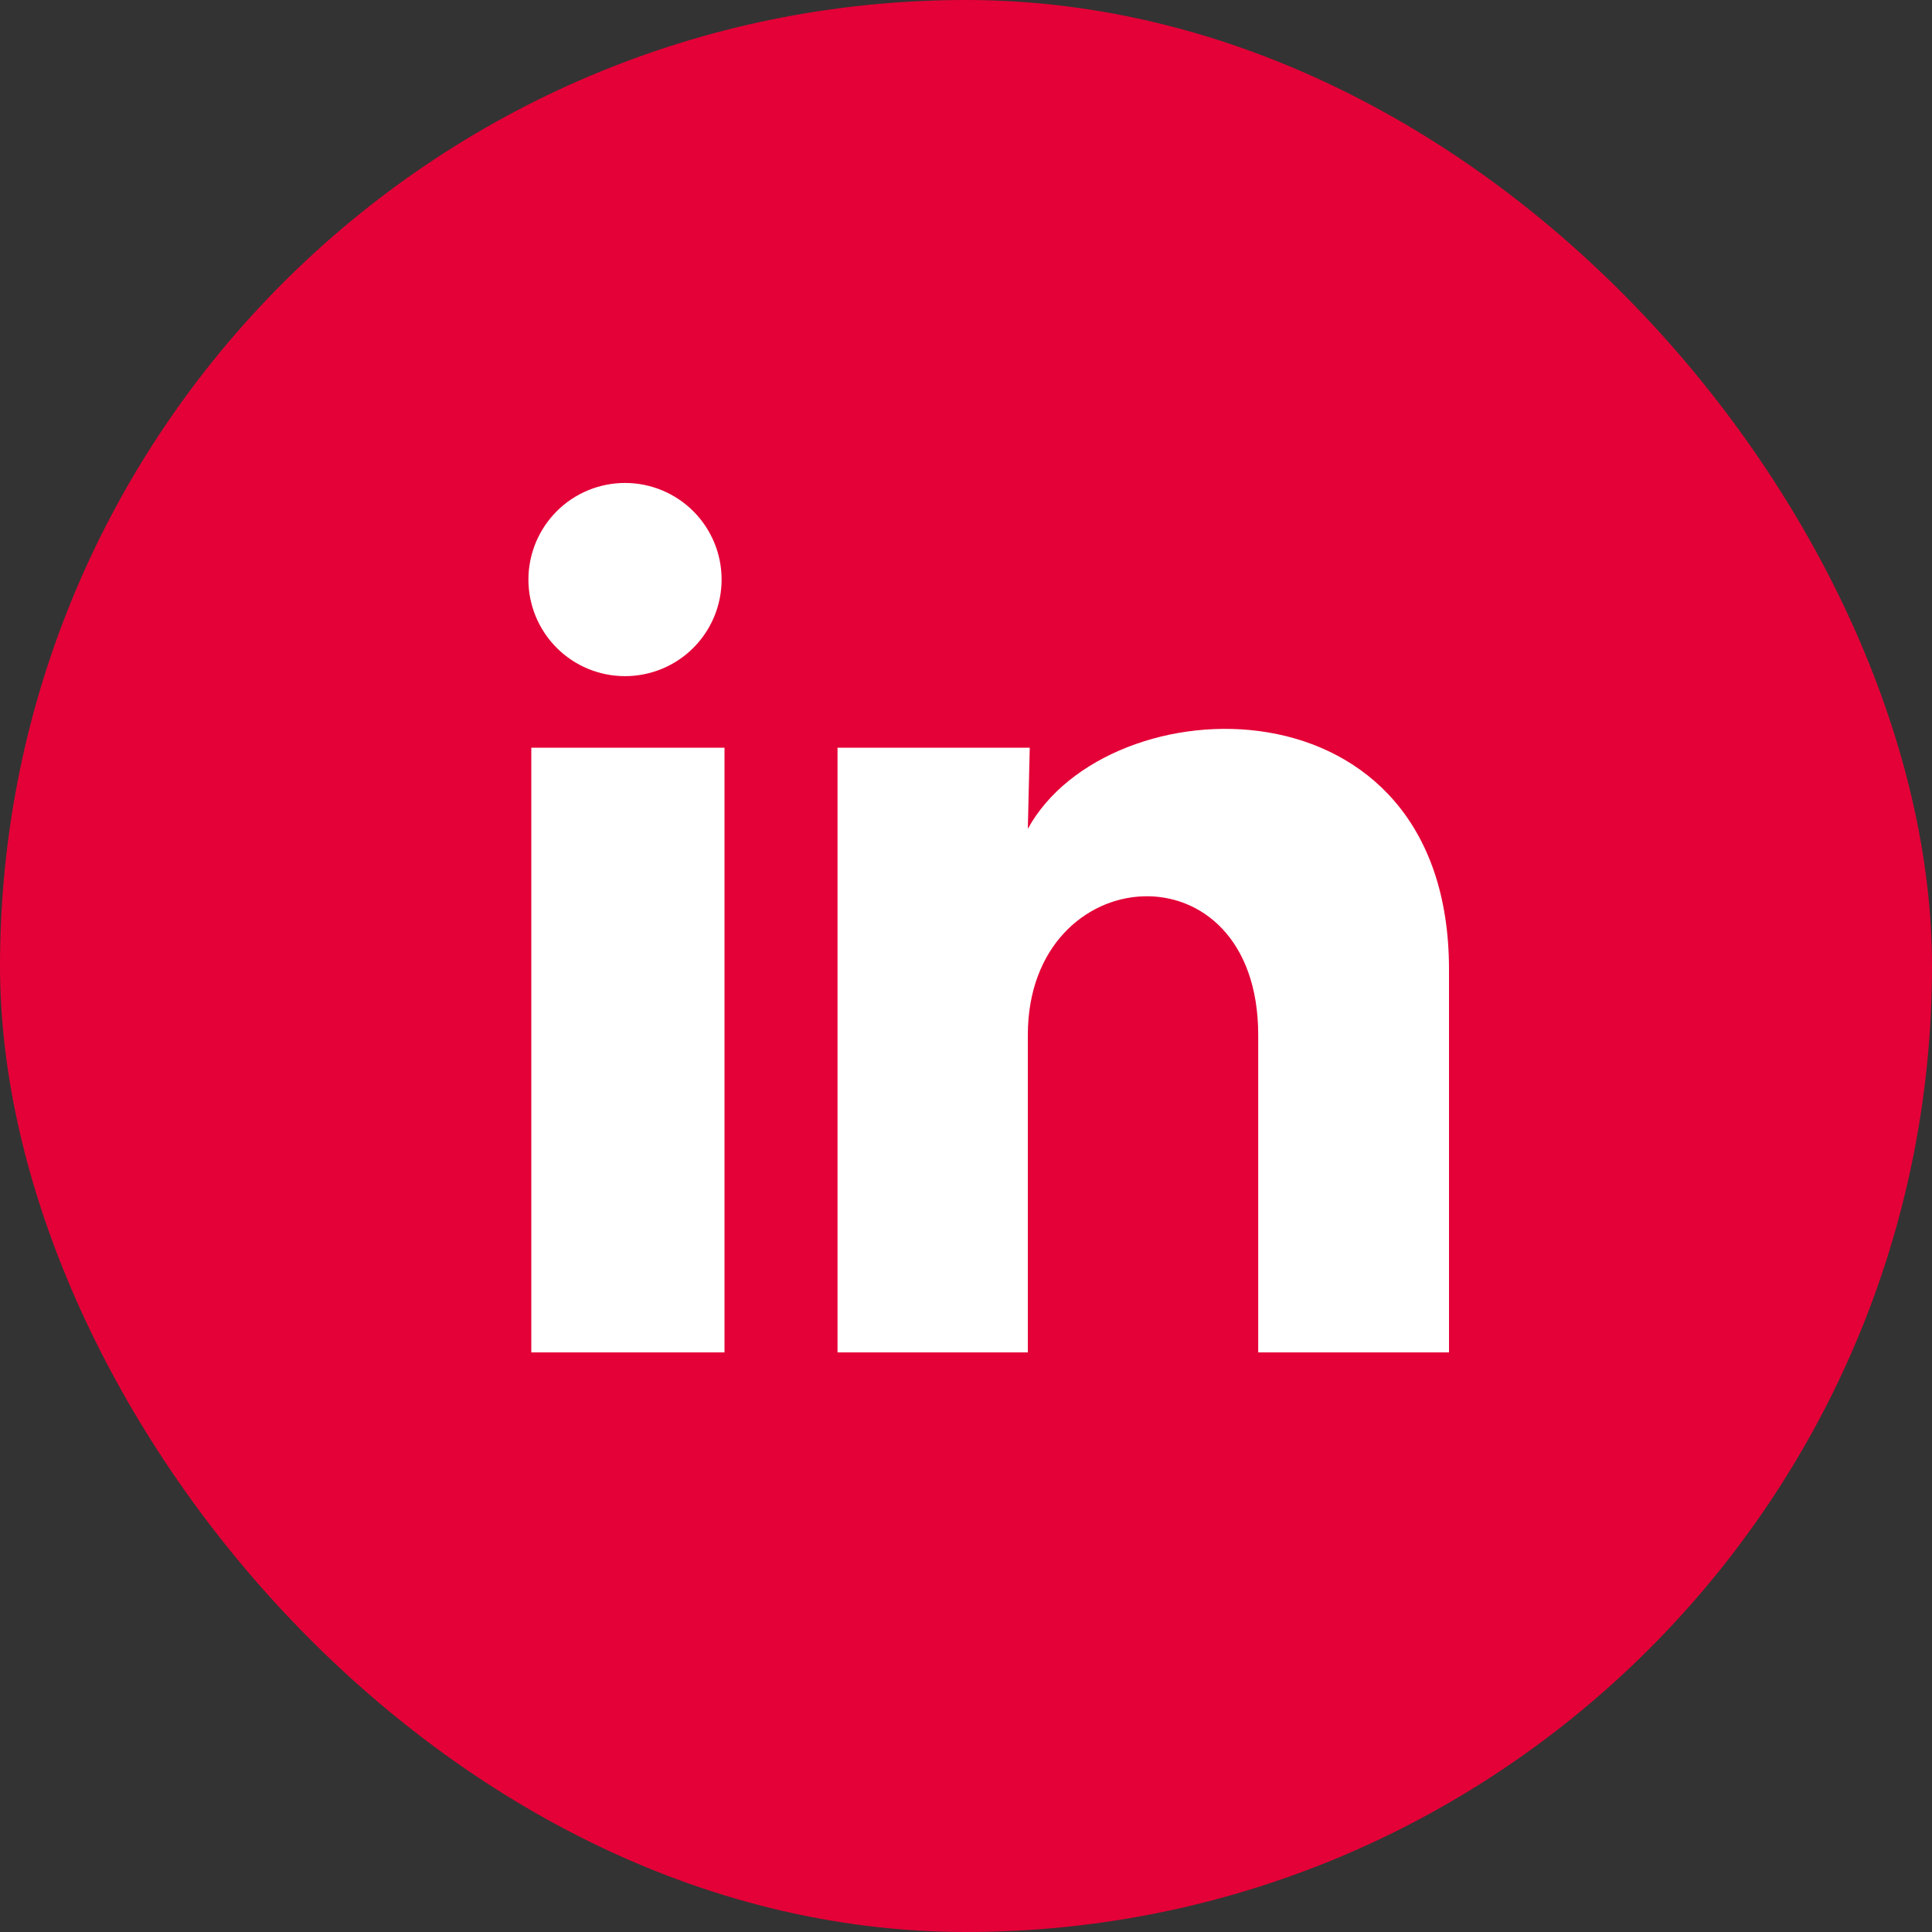
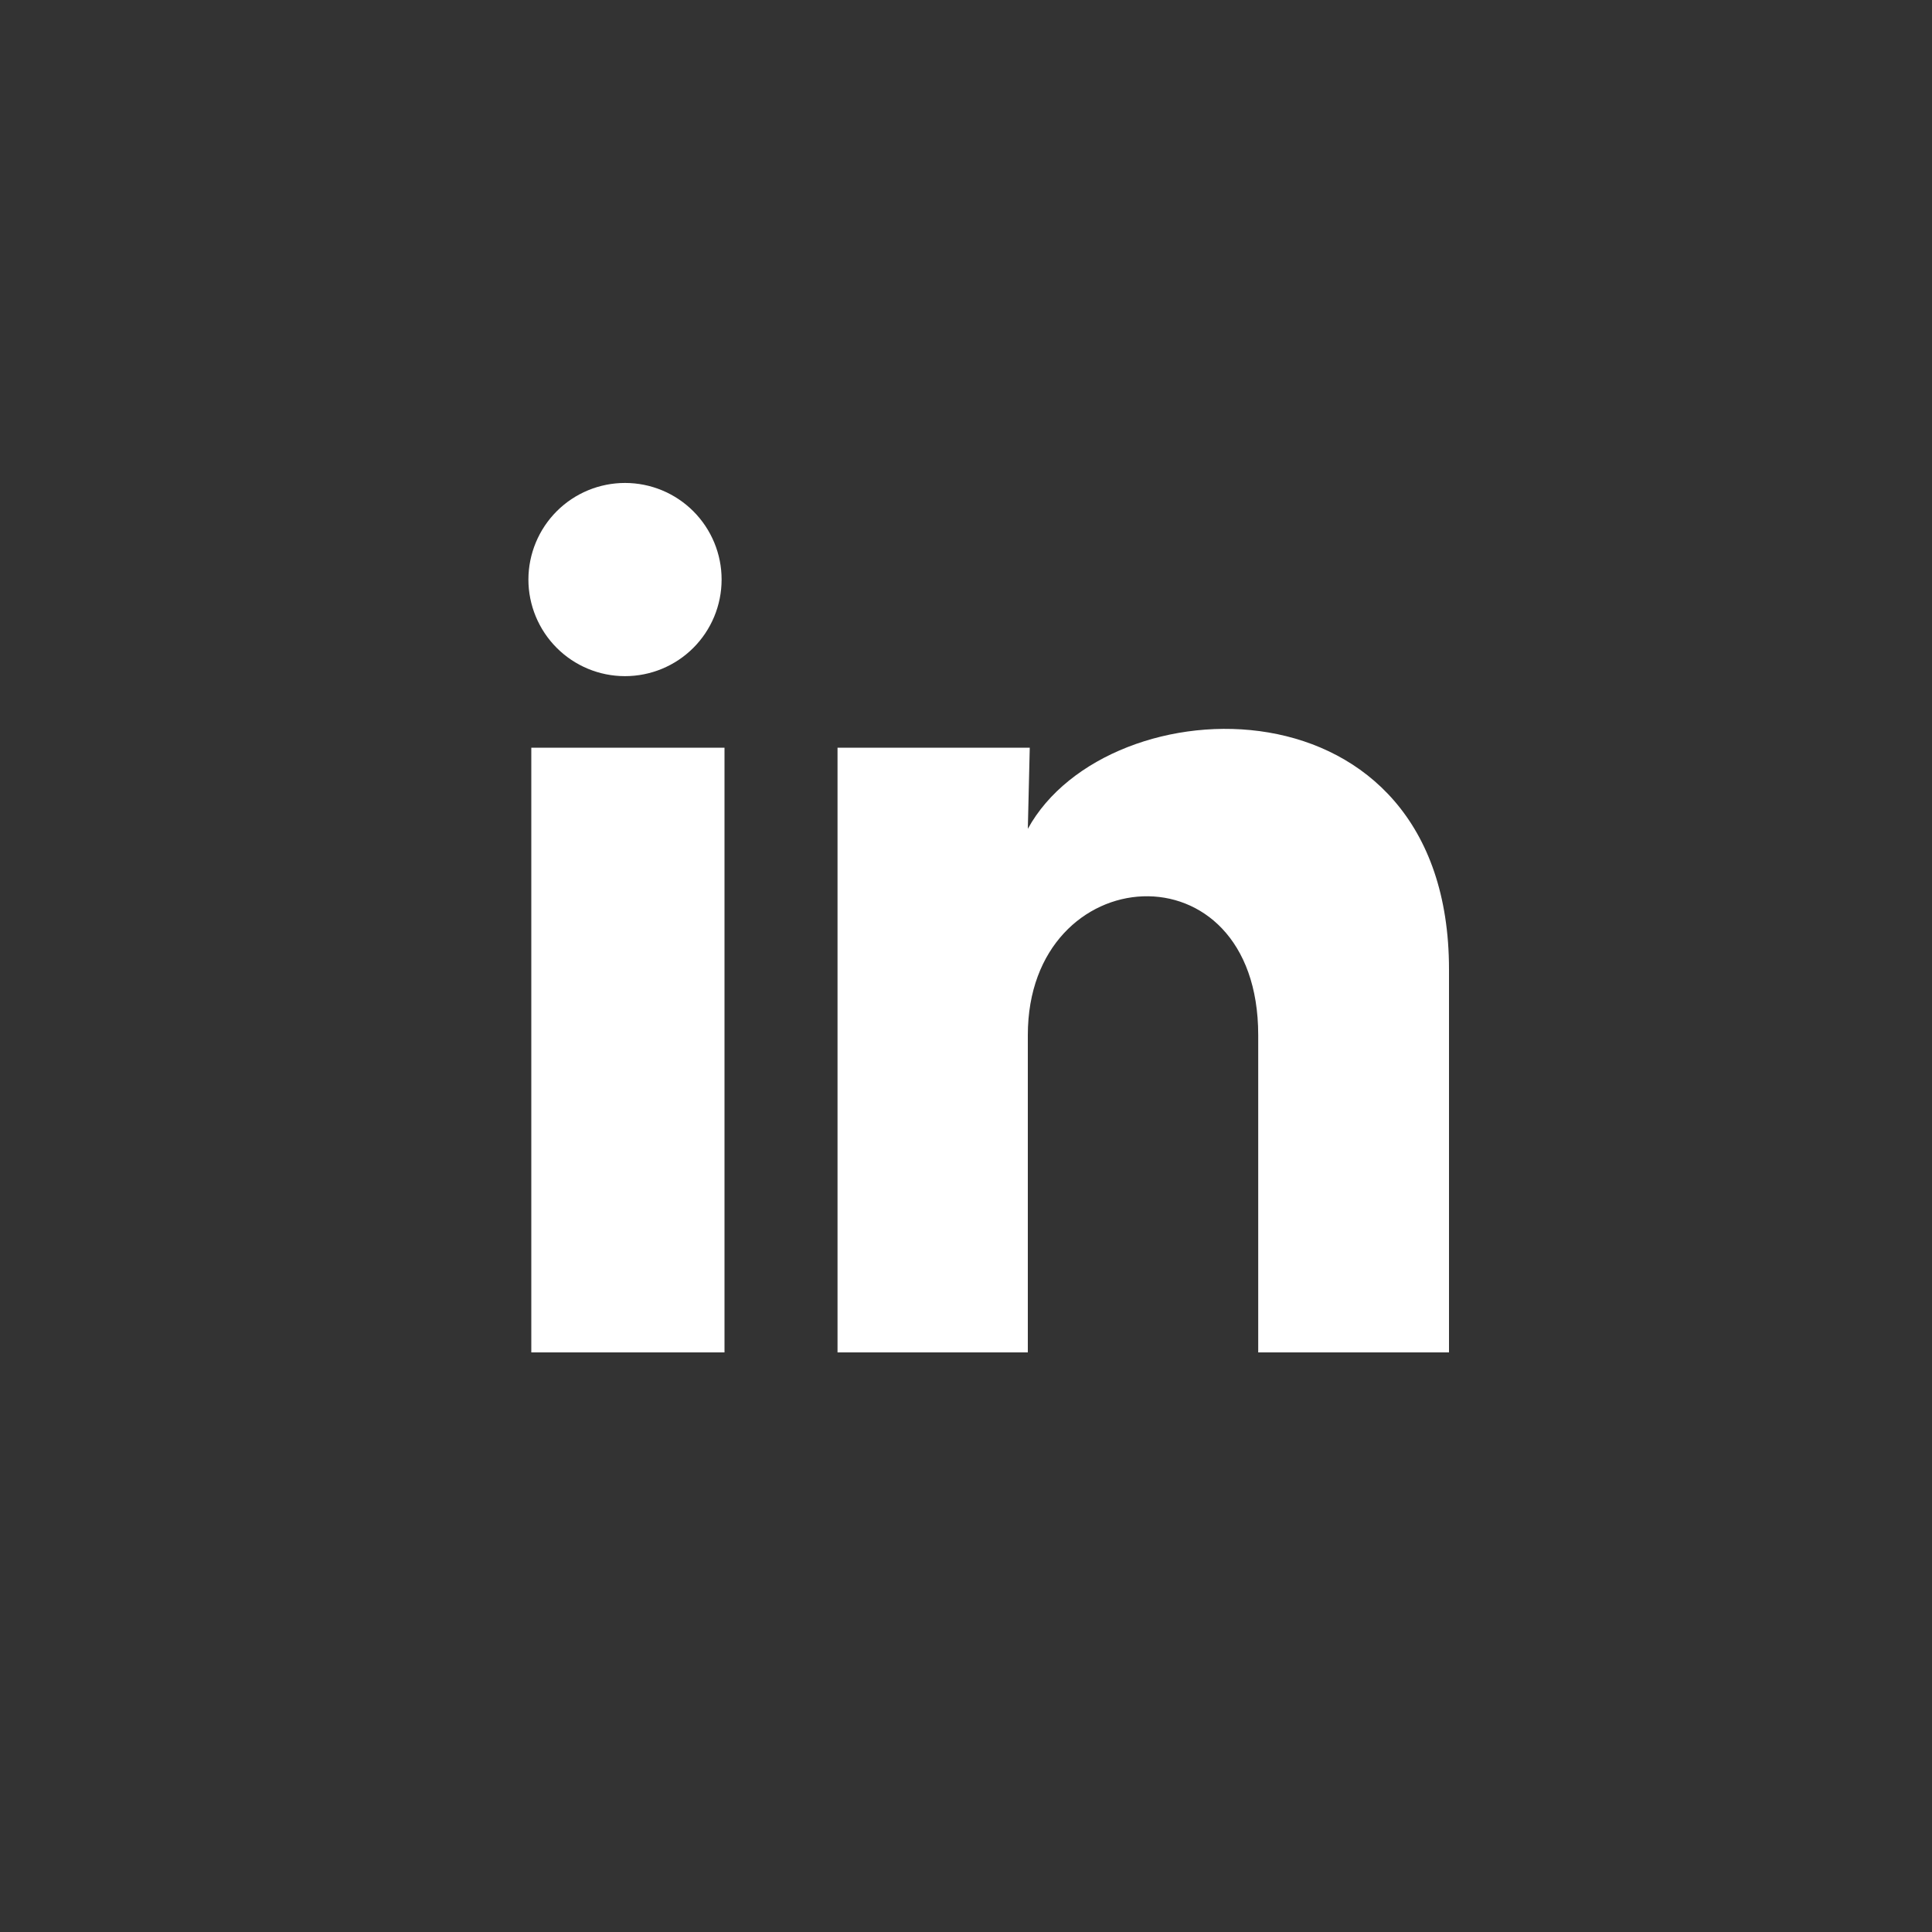
<svg xmlns="http://www.w3.org/2000/svg" width="40" height="40" viewBox="0 0 40 40" fill="none">
  <rect x="0" y="0" width="40" height="40" fill="#333333" stroke="none" />
-   <rect width="40" height="40" rx="20" fill="#E40137" />
  <g clip-path="url(#clip0_216_5)">
    <path d="M14.94 12C14.94 12.53 14.729 13.039 14.354 13.414C13.979 13.789 13.47 13.999 12.939 13.999C12.409 13.999 11.9 13.788 11.525 13.412C11.151 13.037 10.94 12.528 10.94 11.998C10.941 11.468 11.152 10.959 11.527 10.584C11.902 10.209 12.411 9.999 12.941 9.999C13.472 9.999 13.98 10.21 14.355 10.585C14.73 10.961 14.941 11.47 14.94 12ZM15 15.48H11V28H15V15.48ZM21.32 15.48H17.34V28H21.28V21.43C21.28 17.77 26.05 17.43 26.05 21.43V28H30V20.07C30 13.9 22.94 14.13 21.28 17.16L21.32 15.48Z" fill="white" />
  </g>
  <defs>
    <clipPath id="clip0_216_5">
      <rect width="24" height="24" fill="white" transform="translate(8 8)" />
    </clipPath>
  </defs>
</svg>